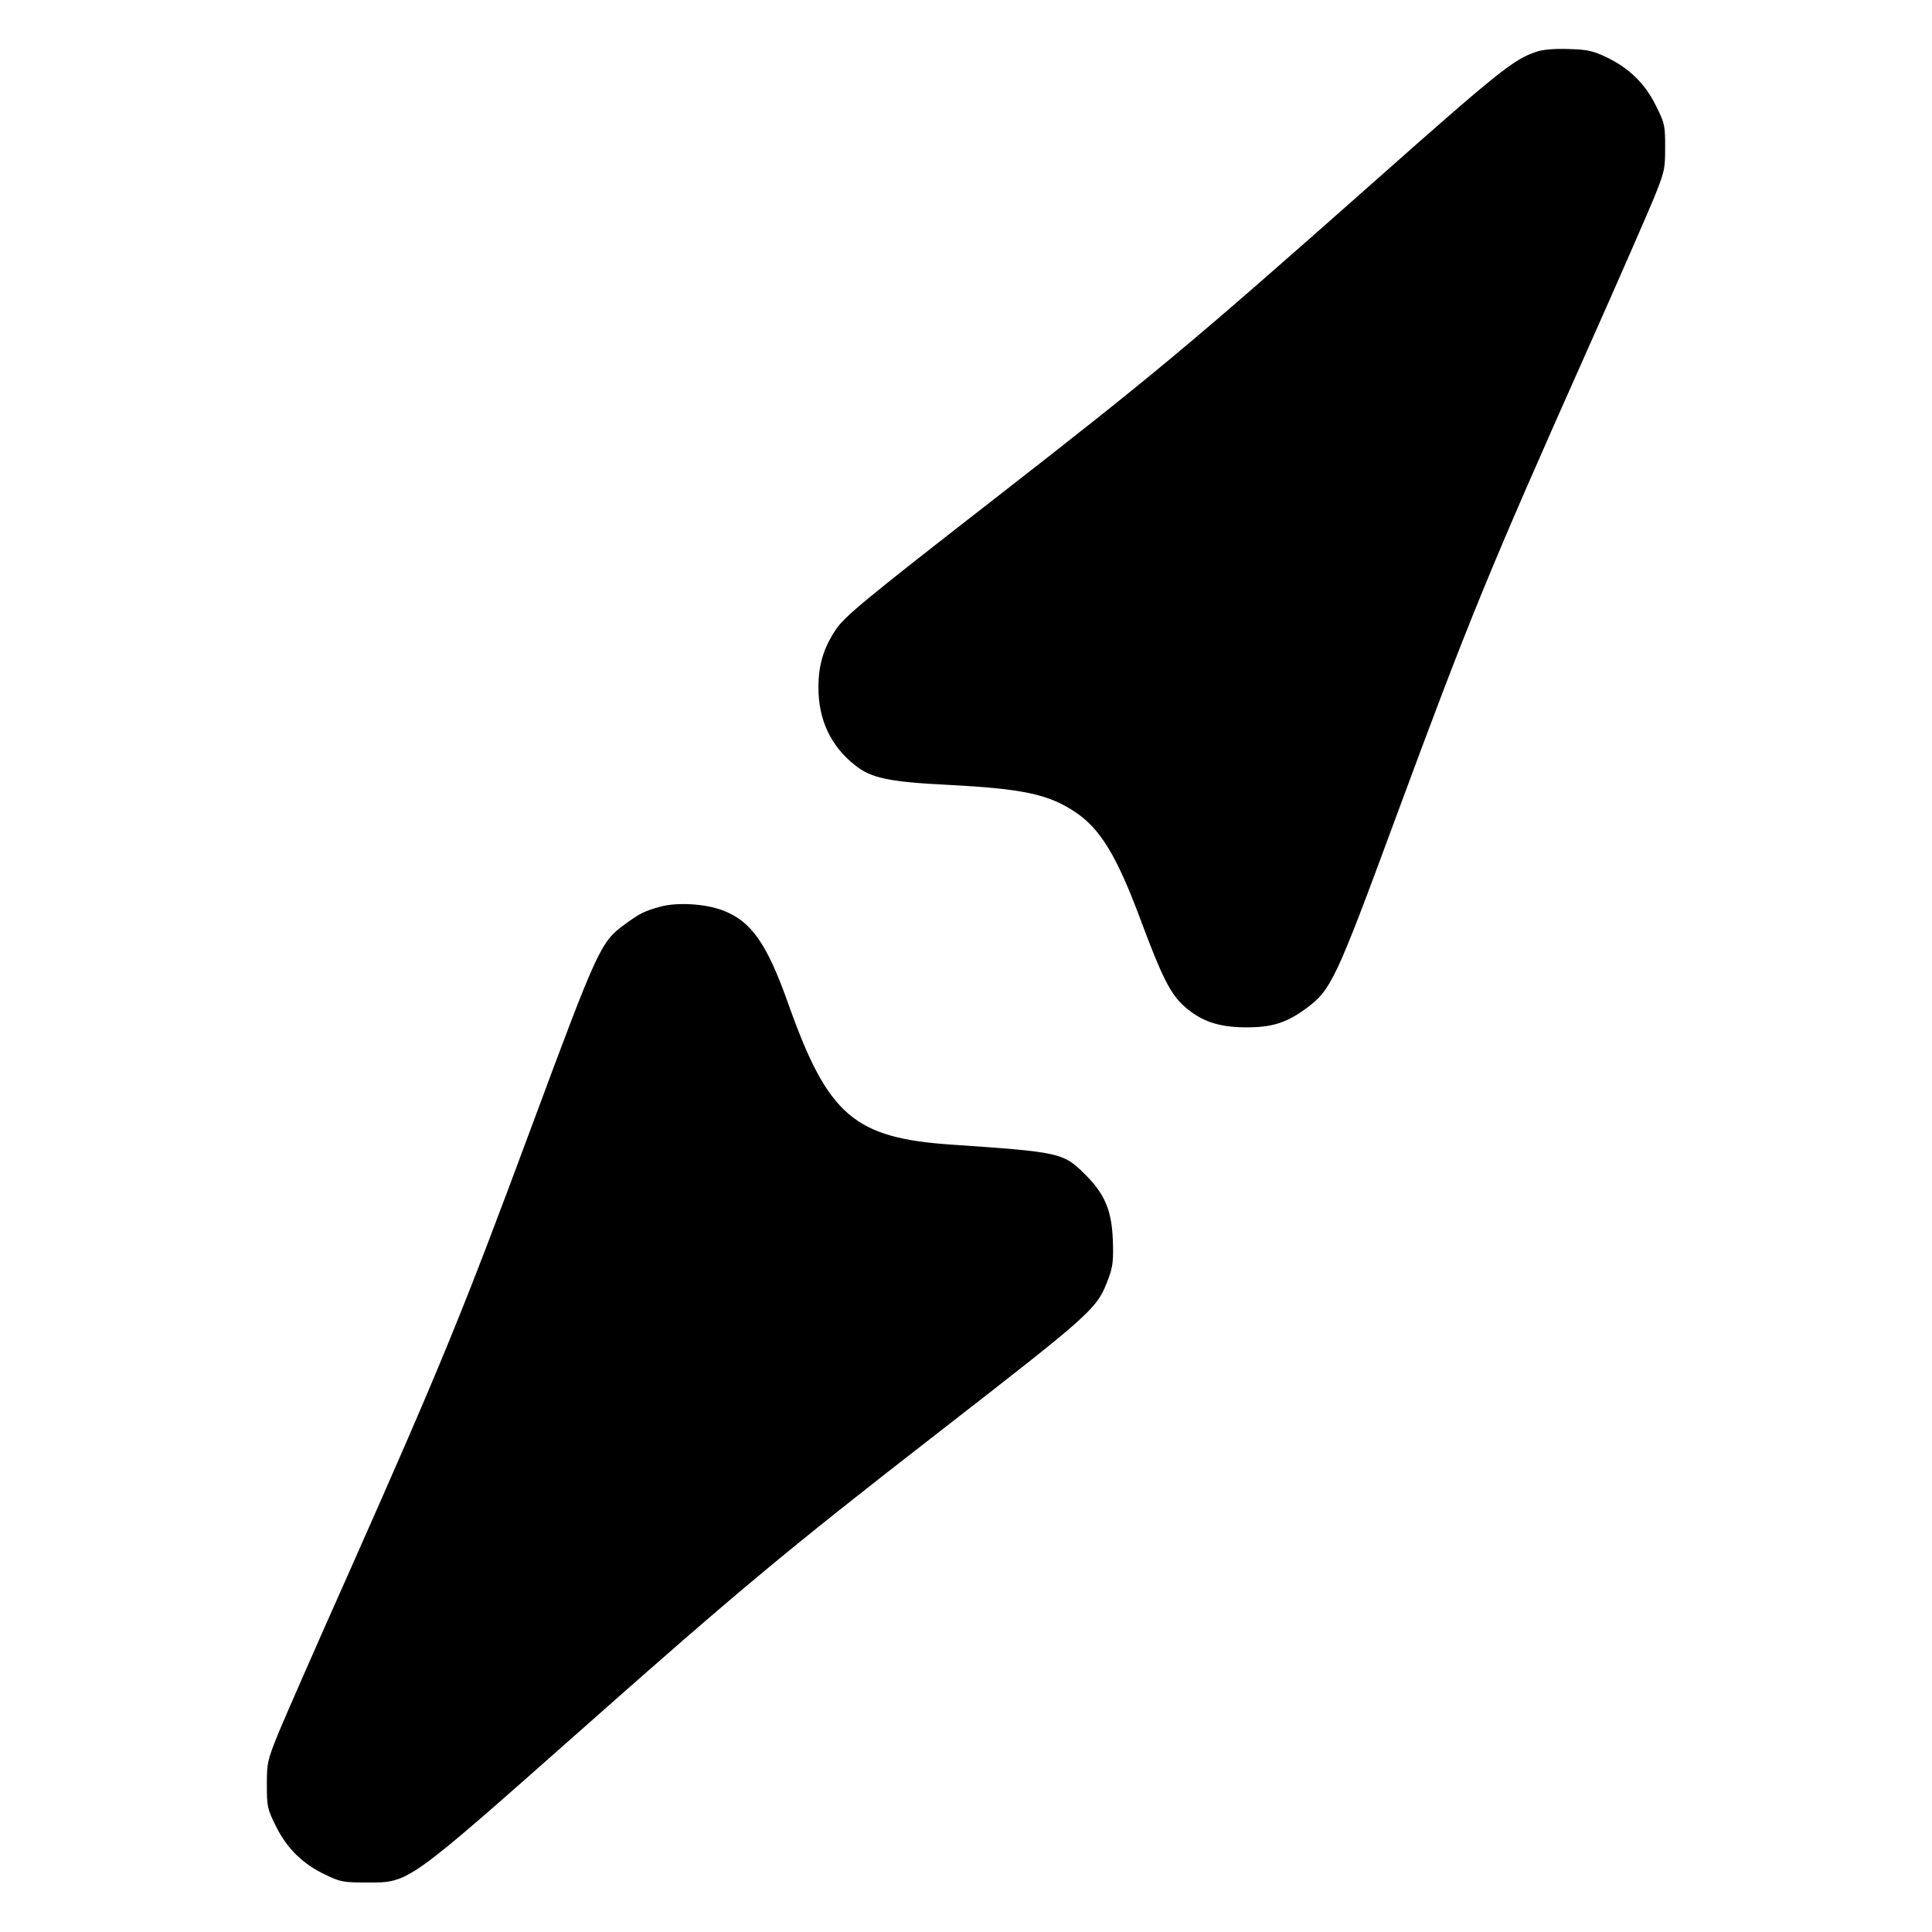
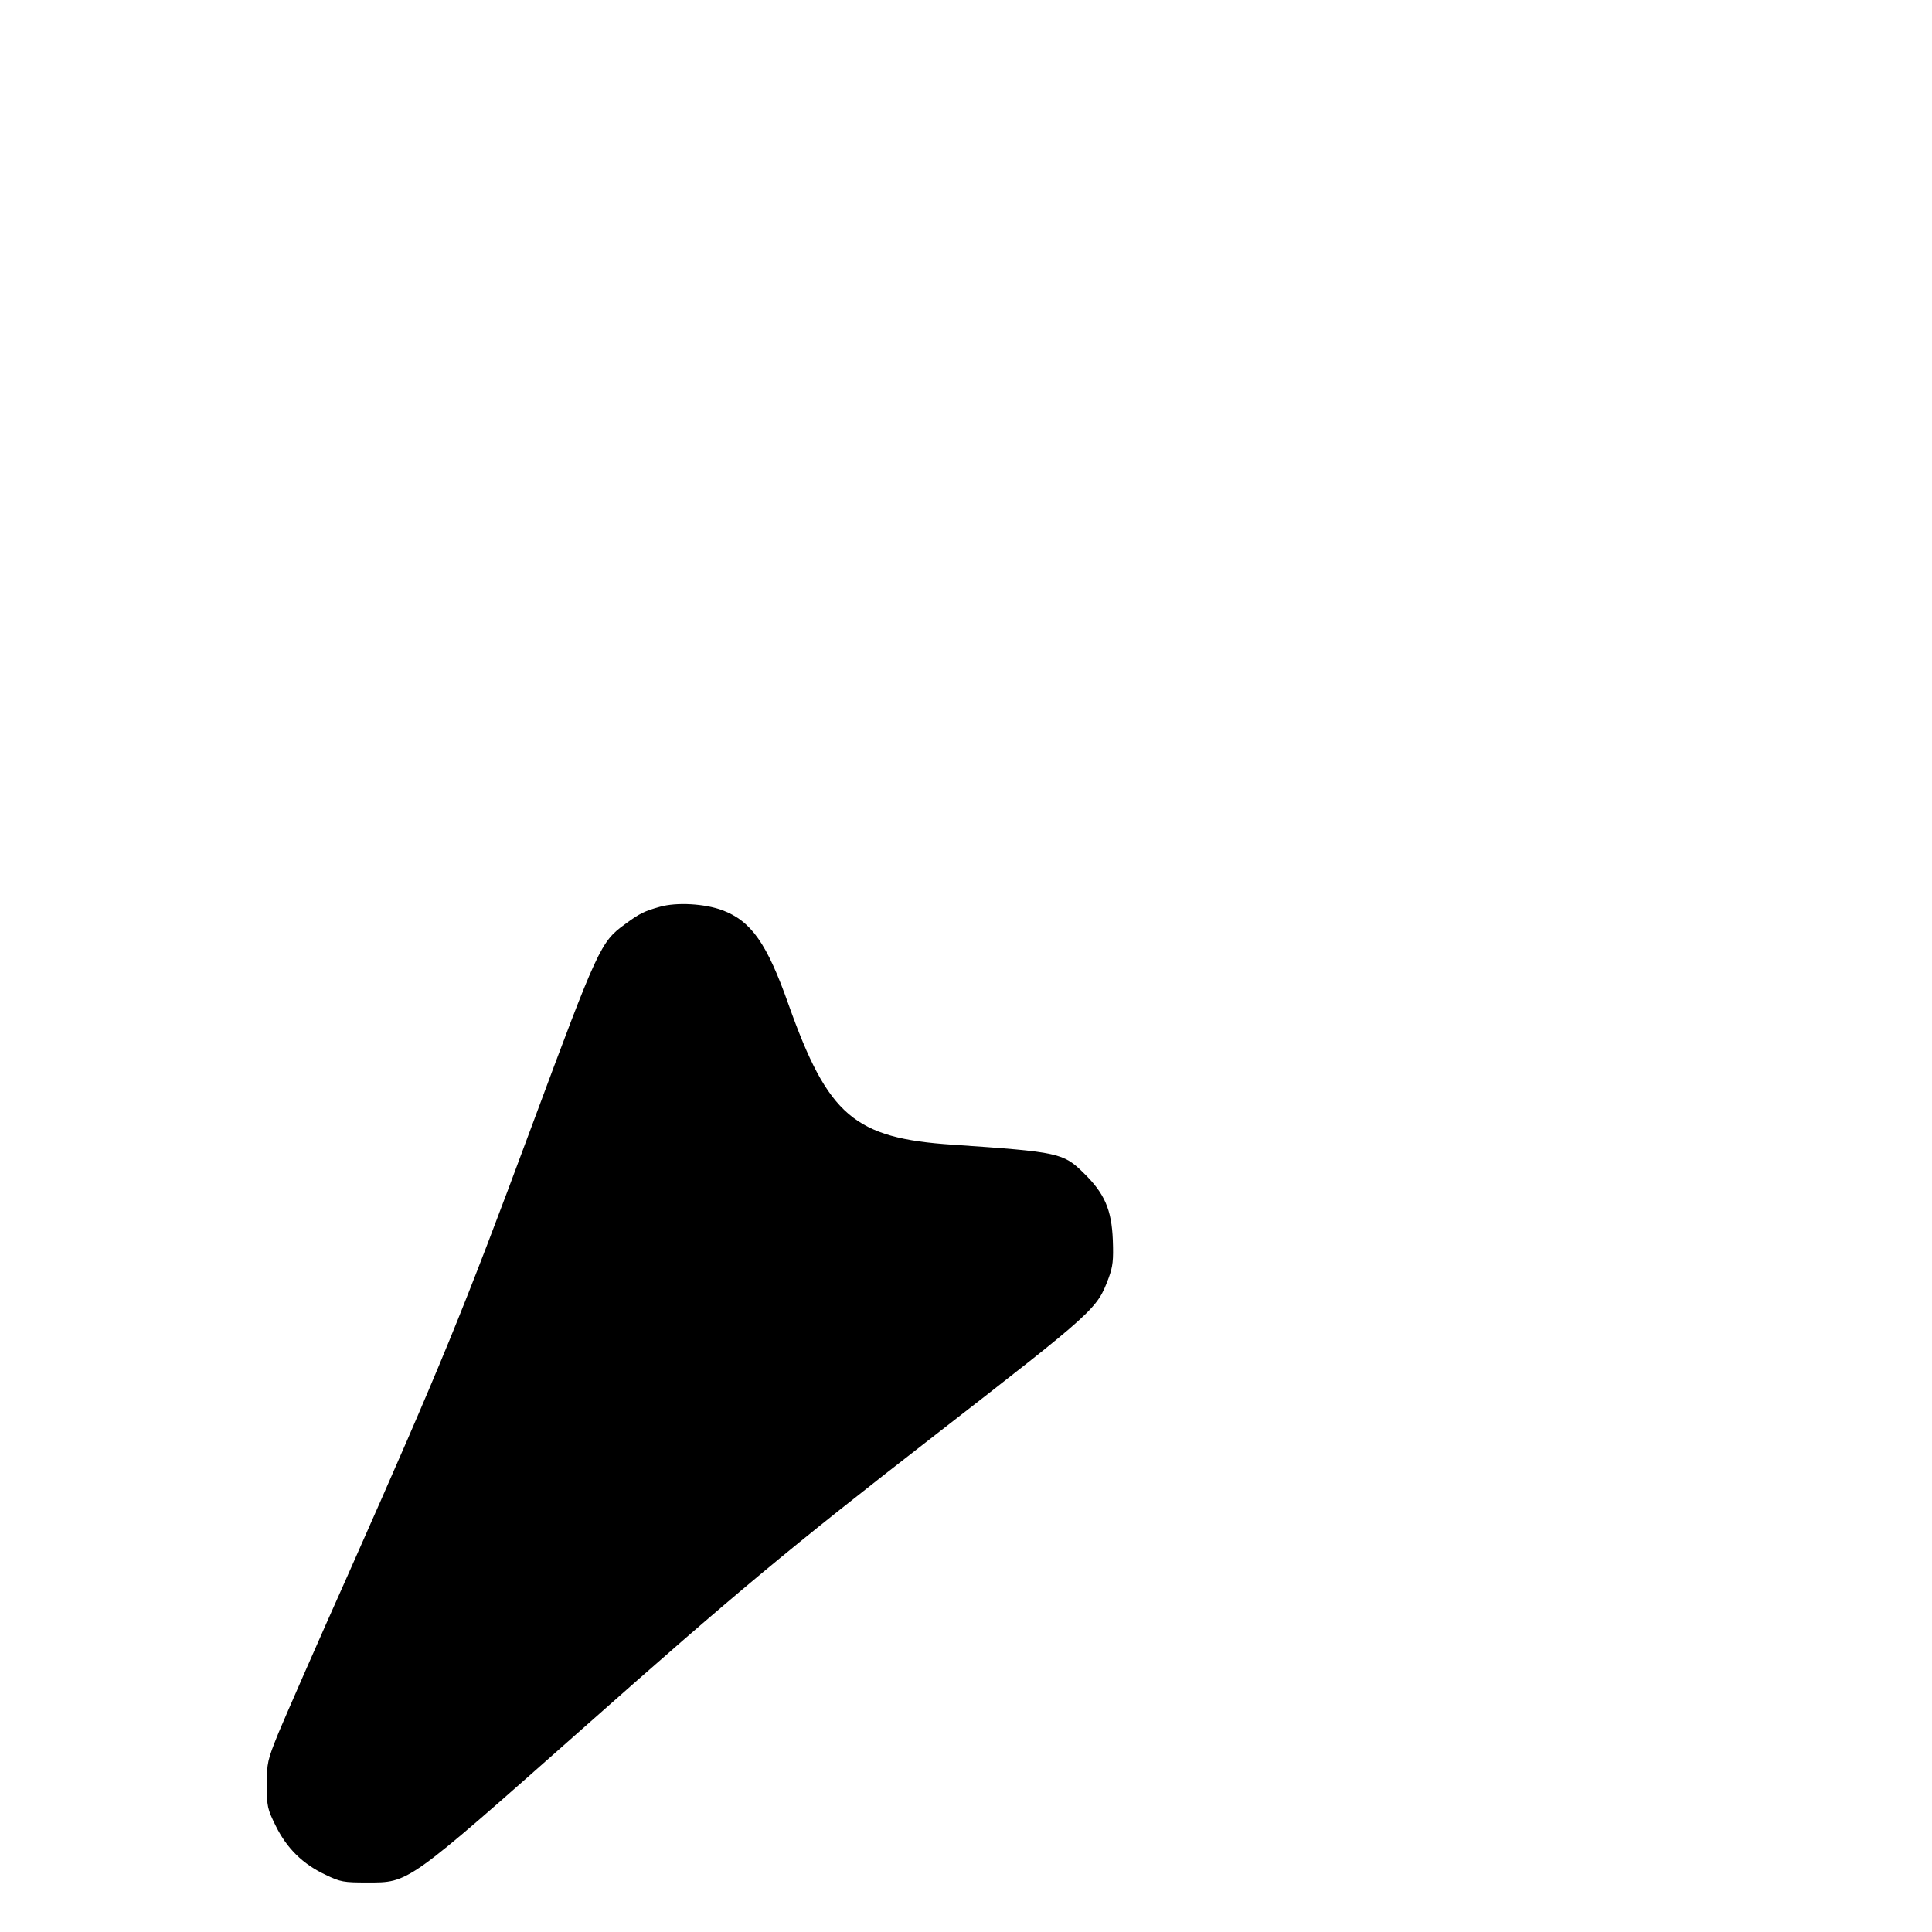
<svg xmlns="http://www.w3.org/2000/svg" version="1.0" width="800pt" height="800pt" viewBox="0 0 800 800" preserveAspectRatio="xMidYMid meet">
  <g transform="translate(0,800) scale(0.1,-0.1)" fill="#000000" stroke="none">
-     <path d="M6363 7786 c-95 -31 -155 -79 -693 -556 -734 -650 -890 -780 -1545 -1290 -536 -417 -629 -493 -664 -547 -51 -76 -72 -147 -72 -238 -1 -134 51 -245 152 -324 66 -53 141 -69 386 -81 305 -16 411 -38 520 -109 108 -70 176 -181 278 -455 86 -231 122 -303 180 -354 69 -61 141 -85 250 -86 110 -1 171 18 253 78 104 77 122 114 370 786 305 825 385 1021 795 1941 124 278 247 560 274 625 46 114 48 123 48 215 0 90 -2 99 -38 171 -45 92 -112 157 -207 202 -55 26 -79 31 -155 33 -57 2 -106 -2 -132 -11z" />
    <path d="M2732 4245 c-64 -18 -83 -27 -144 -72 -101 -73 -112 -98 -385 -833 -289 -779 -376 -990 -756 -1847 -135 -302 -267 -604 -294 -669 -46 -114 -48 -123 -48 -215 0 -90 2 -99 37 -170 46 -93 112 -158 206 -202 62 -30 75 -32 172 -32 175 0 160 -11 891 636 640 567 847 740 1464 1219 664 516 667 519 716 649 17 47 20 72 17 156 -5 126 -34 193 -120 277 -85 84 -103 88 -543 118 -408 27 -516 120 -680 581 -89 252 -154 345 -274 390 -73 27 -189 34 -259 14z" />
  </g>
</svg>